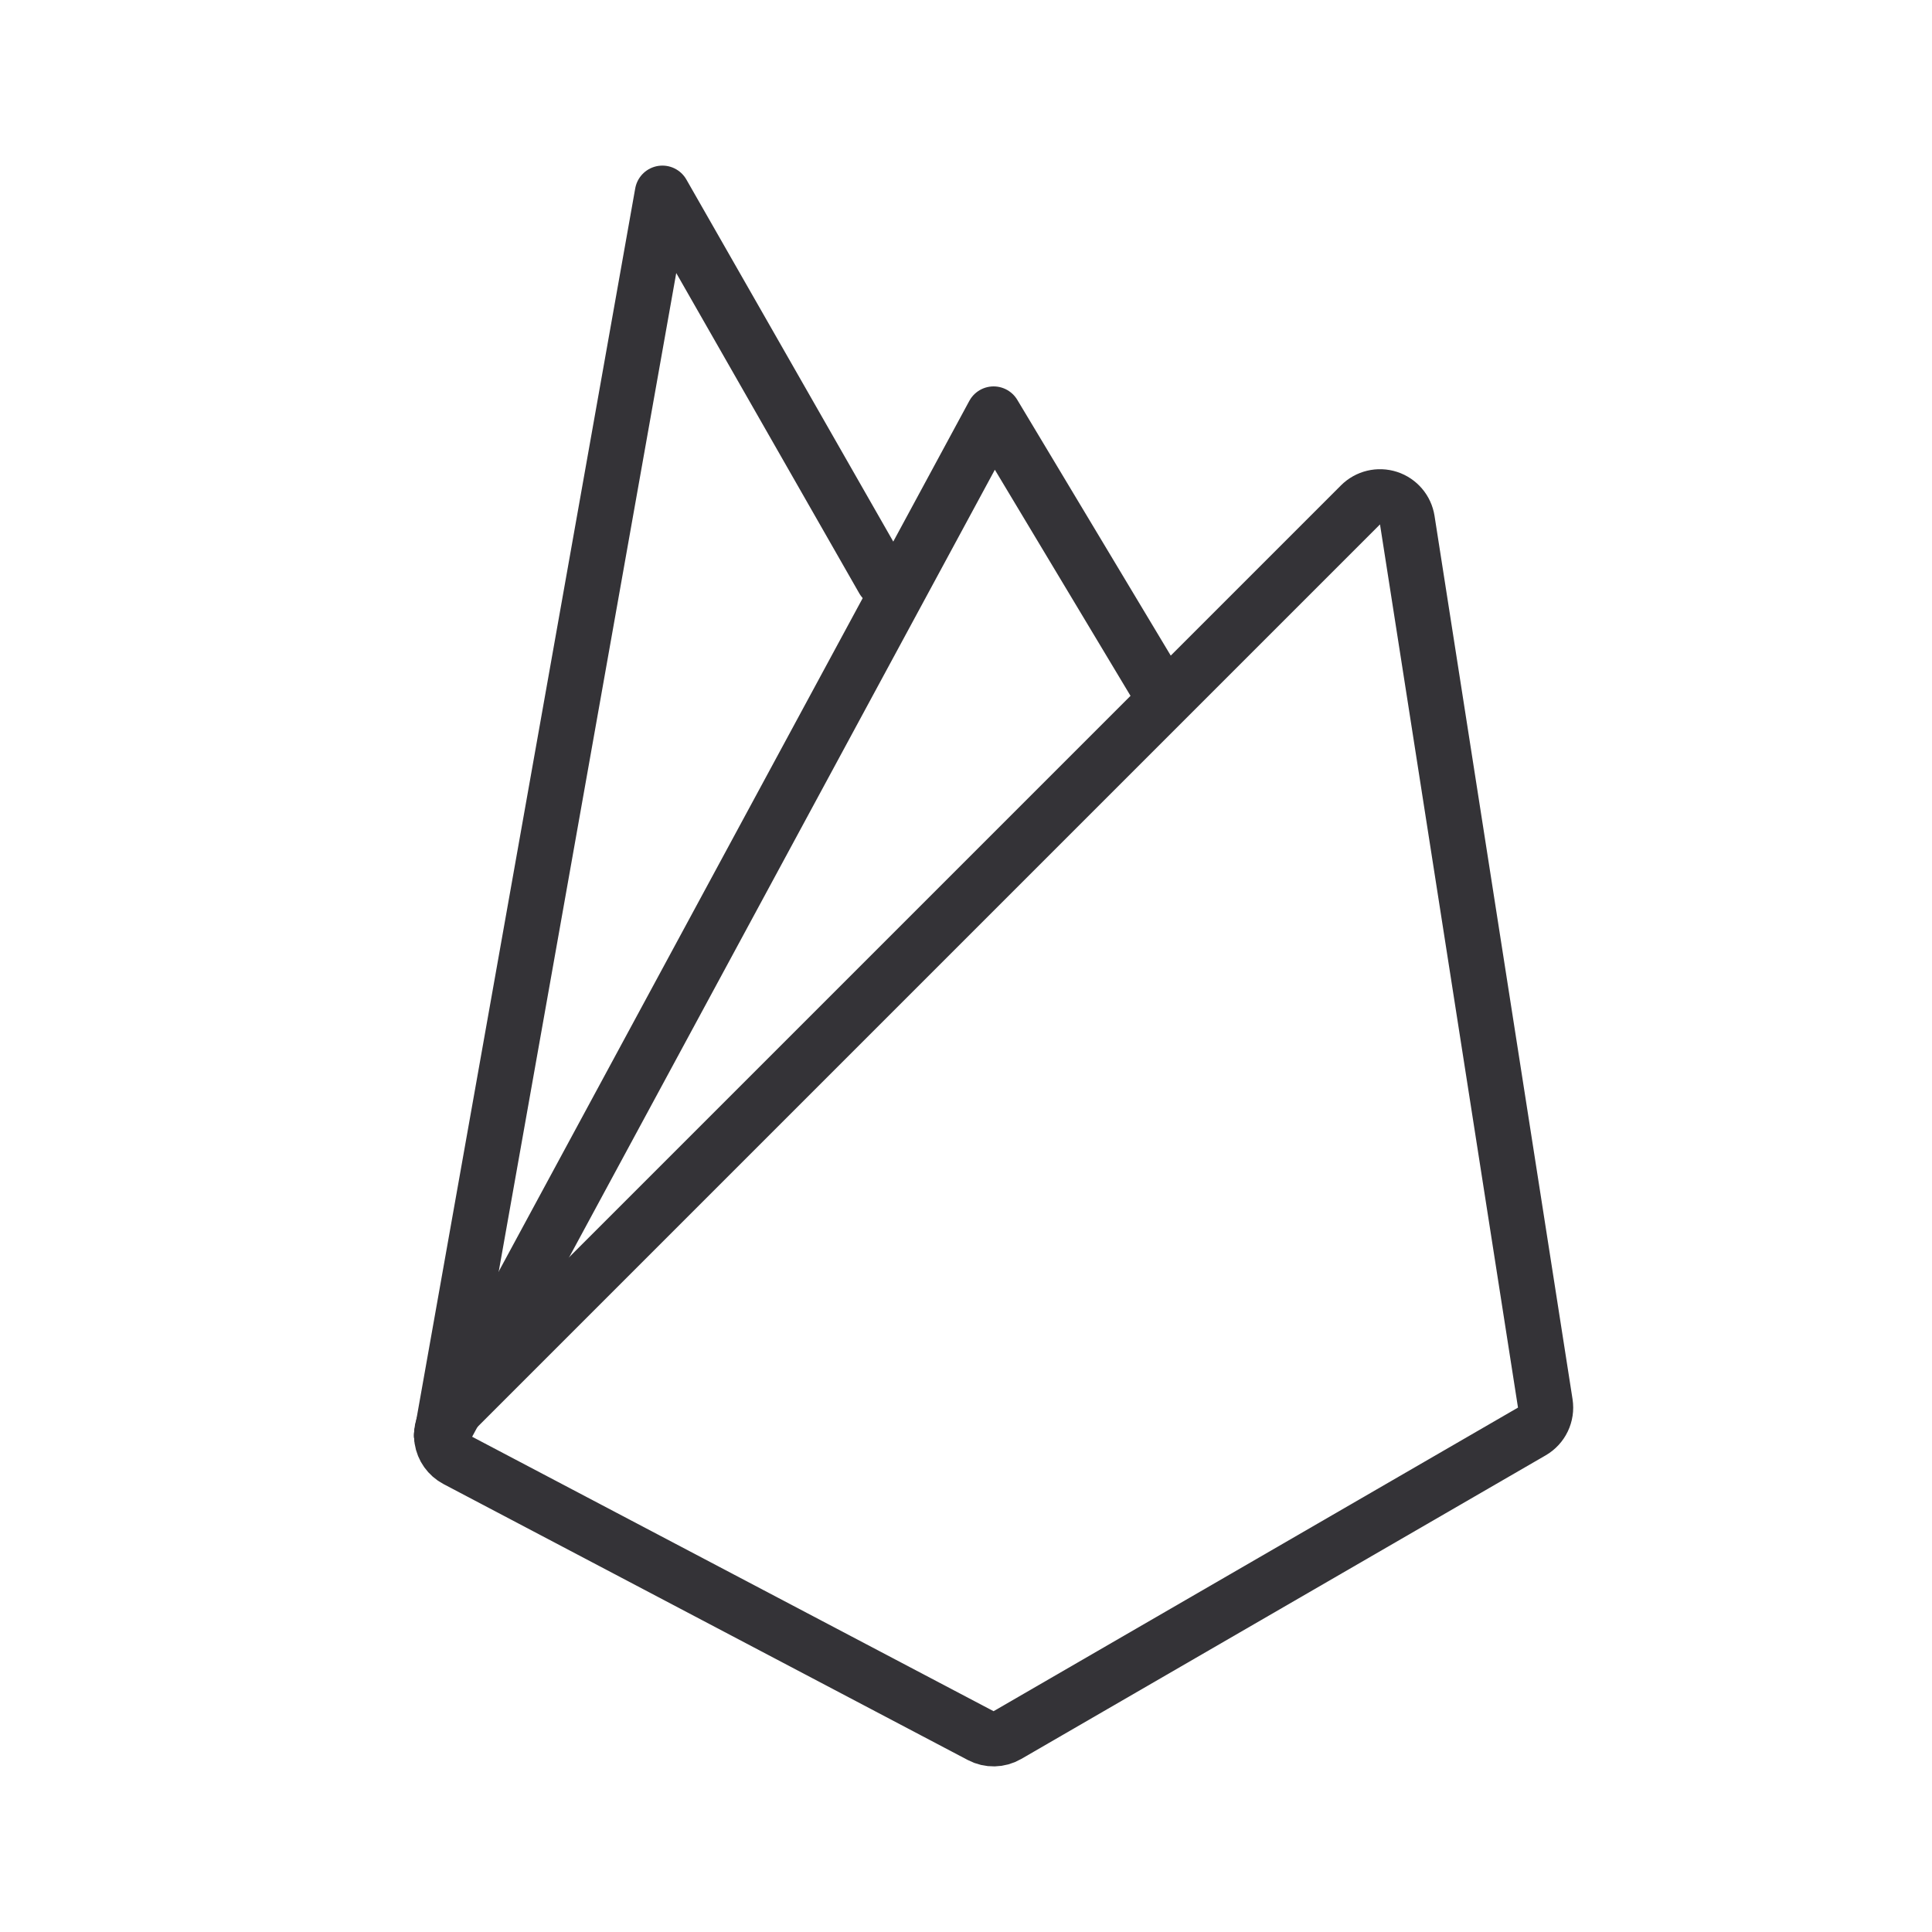
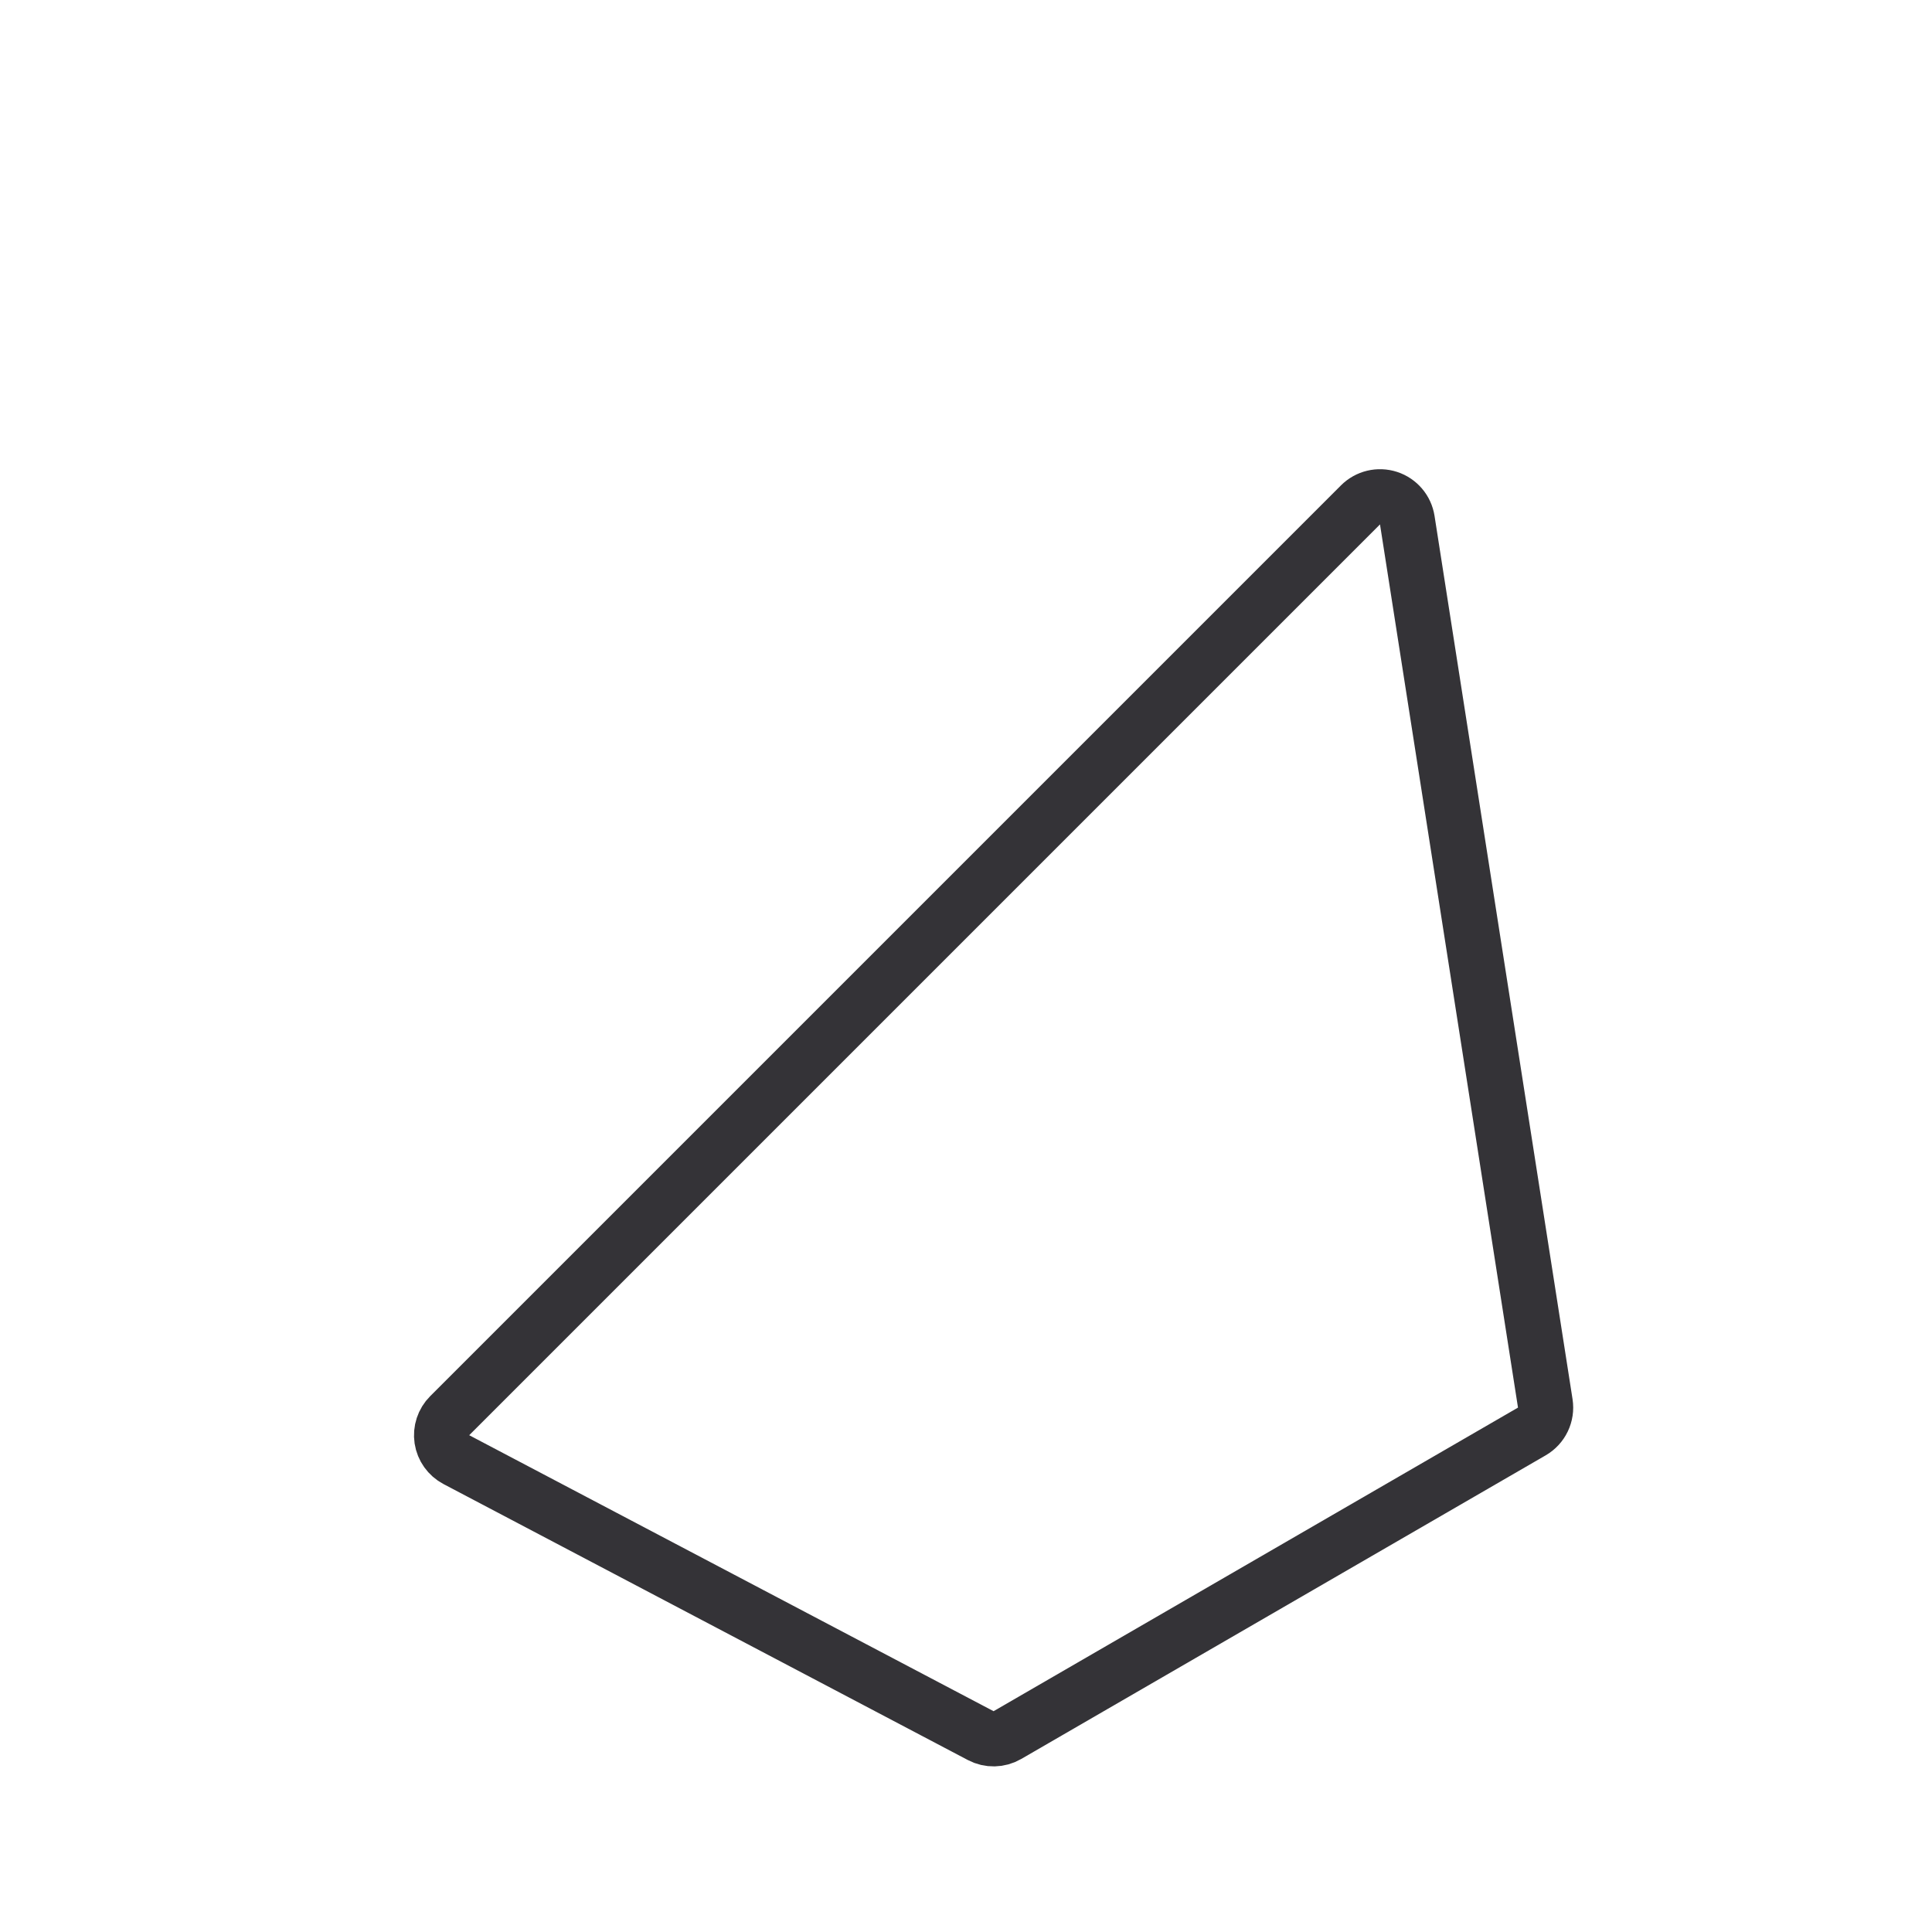
<svg xmlns="http://www.w3.org/2000/svg" width="70" height="70" viewBox="0 0 70 70" fill="none">
  <path d="M50.988 18.846C50.93 18.474 50.668 18.166 50.31 18.049C49.952 17.933 49.559 18.027 49.293 18.293L16.293 51.293C16.068 51.518 15.964 51.836 16.011 52.15C16.059 52.464 16.253 52.737 16.534 52.885L35.534 62.885C35.838 63.045 36.203 63.038 36.501 62.865L55.501 51.865C55.858 51.659 56.052 51.254 55.988 50.846L50.988 18.846Z" stroke="#343337" stroke-width="2" stroke-linecap="round" stroke-linejoin="round" />
-   <path d="M16 52L36 15L42 25" stroke="#343337" stroke-width="2" stroke-linecap="round" stroke-linejoin="round" />
-   <path d="M32 21L24 7L16 52" stroke="#343337" stroke-width="2" stroke-linecap="round" stroke-linejoin="round" />
</svg>